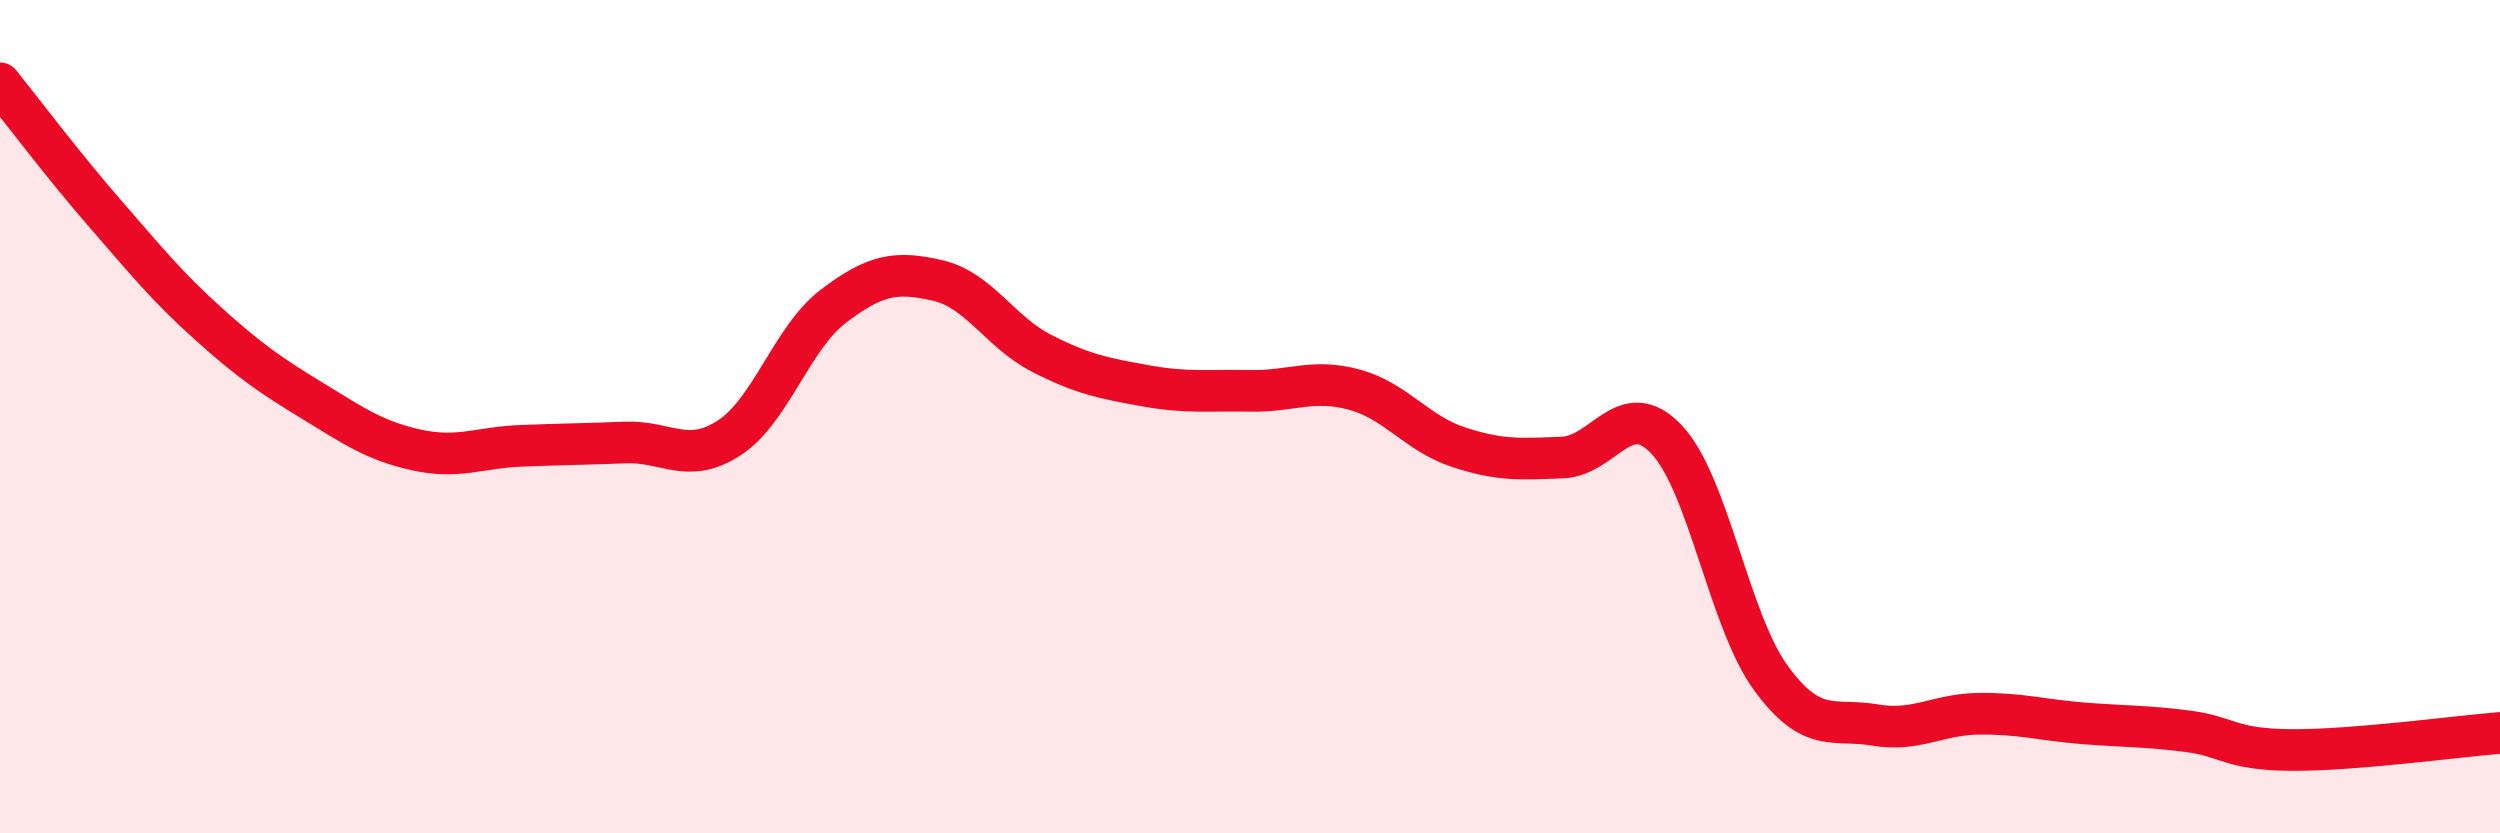
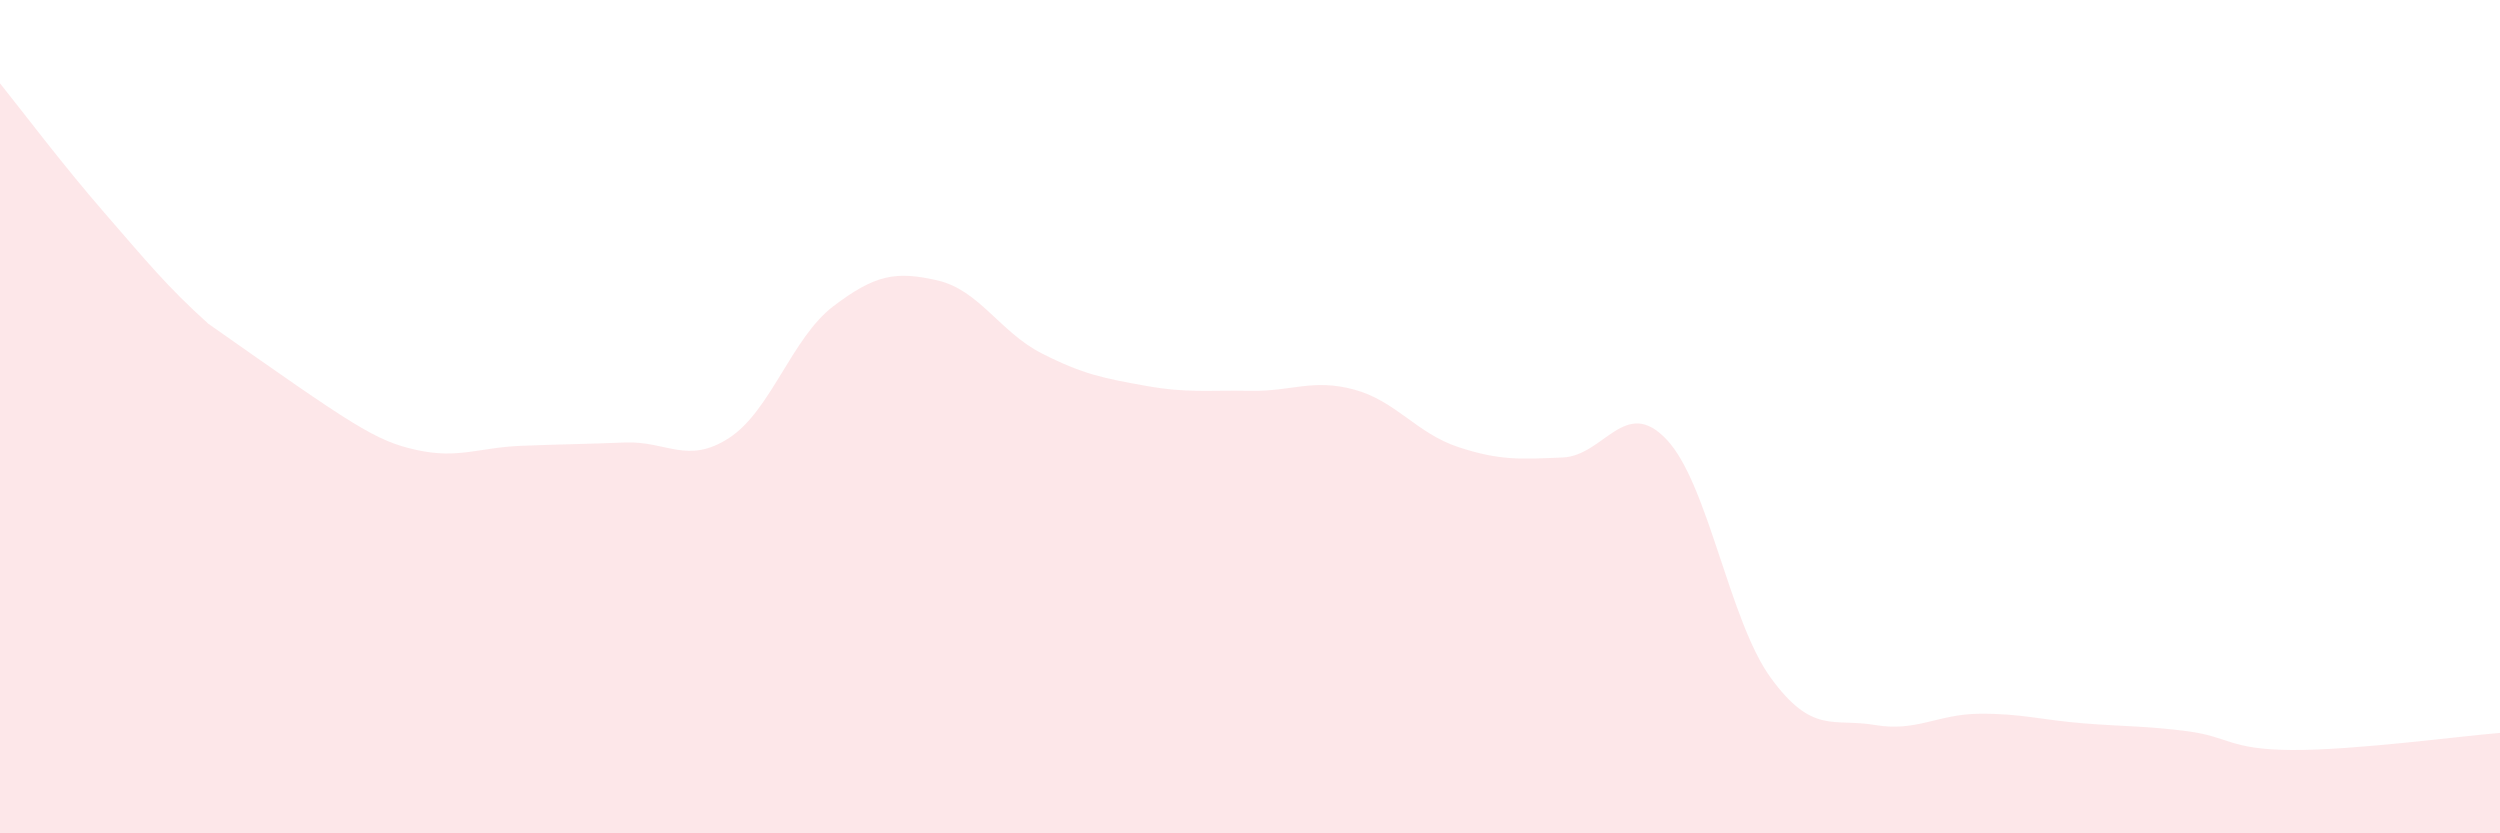
<svg xmlns="http://www.w3.org/2000/svg" width="60" height="20" viewBox="0 0 60 20">
-   <path d="M 0,2 C 0.5,2.62 1.5,3.95 2.5,5.1 C 3.5,6.25 4,6.87 5,7.77 C 6,8.67 6.5,9.01 7.5,9.62 C 8.5,10.23 9,10.58 10,10.8 C 11,11.02 11.5,10.74 12.5,10.7 C 13.5,10.66 14,10.66 15,10.62 C 16,10.58 16.5,11.16 17.5,10.51 C 18.5,9.86 19,8.11 20,7.35 C 21,6.59 21.5,6.5 22.5,6.73 C 23.5,6.96 24,7.97 25,8.48 C 26,8.99 26.5,9.08 27.5,9.26 C 28.5,9.44 29,9.36 30,9.38 C 31,9.4 31.5,9.08 32.5,9.35 C 33.5,9.62 34,10.4 35,10.73 C 36,11.06 36.5,11.02 37.5,10.98 C 38.5,10.94 39,9.49 40,10.55 C 41,11.61 41.5,14.9 42.5,16.27 C 43.5,17.64 44,17.23 45,17.4 C 46,17.57 46.5,17.14 47.5,17.13 C 48.5,17.12 49,17.28 50,17.36 C 51,17.44 51.5,17.42 52.5,17.55 C 53.5,17.68 53.5,17.99 55,18 C 56.5,18.01 59,17.67 60,17.59L60 20L0 20Z" fill="#EB0A25" opacity="0.1" stroke-linecap="round" stroke-linejoin="round" />
-   <path d="M 0,2 C 0.5,2.62 1.5,3.95 2.5,5.1 C 3.5,6.25 4,6.87 5,7.77 C 6,8.67 6.5,9.01 7.5,9.62 C 8.5,10.23 9,10.58 10,10.8 C 11,11.02 11.5,10.74 12.5,10.7 C 13.5,10.66 14,10.66 15,10.62 C 16,10.58 16.5,11.16 17.5,10.51 C 18.5,9.86 19,8.11 20,7.35 C 21,6.59 21.5,6.5 22.5,6.73 C 23.5,6.96 24,7.97 25,8.48 C 26,8.99 26.5,9.08 27.5,9.26 C 28.5,9.44 29,9.36 30,9.38 C 31,9.4 31.5,9.08 32.5,9.35 C 33.5,9.62 34,10.4 35,10.73 C 36,11.06 36.5,11.02 37.5,10.98 C 38.5,10.94 39,9.49 40,10.55 C 41,11.61 41.5,14.9 42.5,16.27 C 43.5,17.64 44,17.23 45,17.4 C 46,17.57 46.5,17.14 47.5,17.13 C 48.5,17.12 49,17.28 50,17.36 C 51,17.44 51.5,17.42 52.5,17.55 C 53.5,17.68 53.5,17.99 55,18 C 56.5,18.01 59,17.67 60,17.59" stroke="#EB0A25" stroke-width="1" fill="none" stroke-linecap="round" stroke-linejoin="round" />
+   <path d="M 0,2 C 0.5,2.62 1.5,3.95 2.5,5.1 C 3.5,6.25 4,6.87 5,7.77 C 8.5,10.23 9,10.58 10,10.8 C 11,11.02 11.5,10.74 12.5,10.7 C 13.5,10.66 14,10.66 15,10.62 C 16,10.58 16.5,11.16 17.5,10.51 C 18.5,9.86 19,8.11 20,7.35 C 21,6.59 21.5,6.5 22.5,6.73 C 23.5,6.96 24,7.97 25,8.48 C 26,8.99 26.5,9.08 27.5,9.26 C 28.5,9.44 29,9.36 30,9.38 C 31,9.4 31.5,9.08 32.5,9.35 C 33.5,9.62 34,10.4 35,10.73 C 36,11.06 36.5,11.02 37.5,10.98 C 38.5,10.94 39,9.49 40,10.55 C 41,11.61 41.5,14.9 42.5,16.27 C 43.5,17.64 44,17.23 45,17.4 C 46,17.57 46.5,17.14 47.5,17.13 C 48.5,17.12 49,17.28 50,17.36 C 51,17.44 51.5,17.42 52.5,17.55 C 53.5,17.68 53.5,17.99 55,18 C 56.5,18.01 59,17.67 60,17.59L60 20L0 20Z" fill="#EB0A25" opacity="0.1" stroke-linecap="round" stroke-linejoin="round" />
</svg>